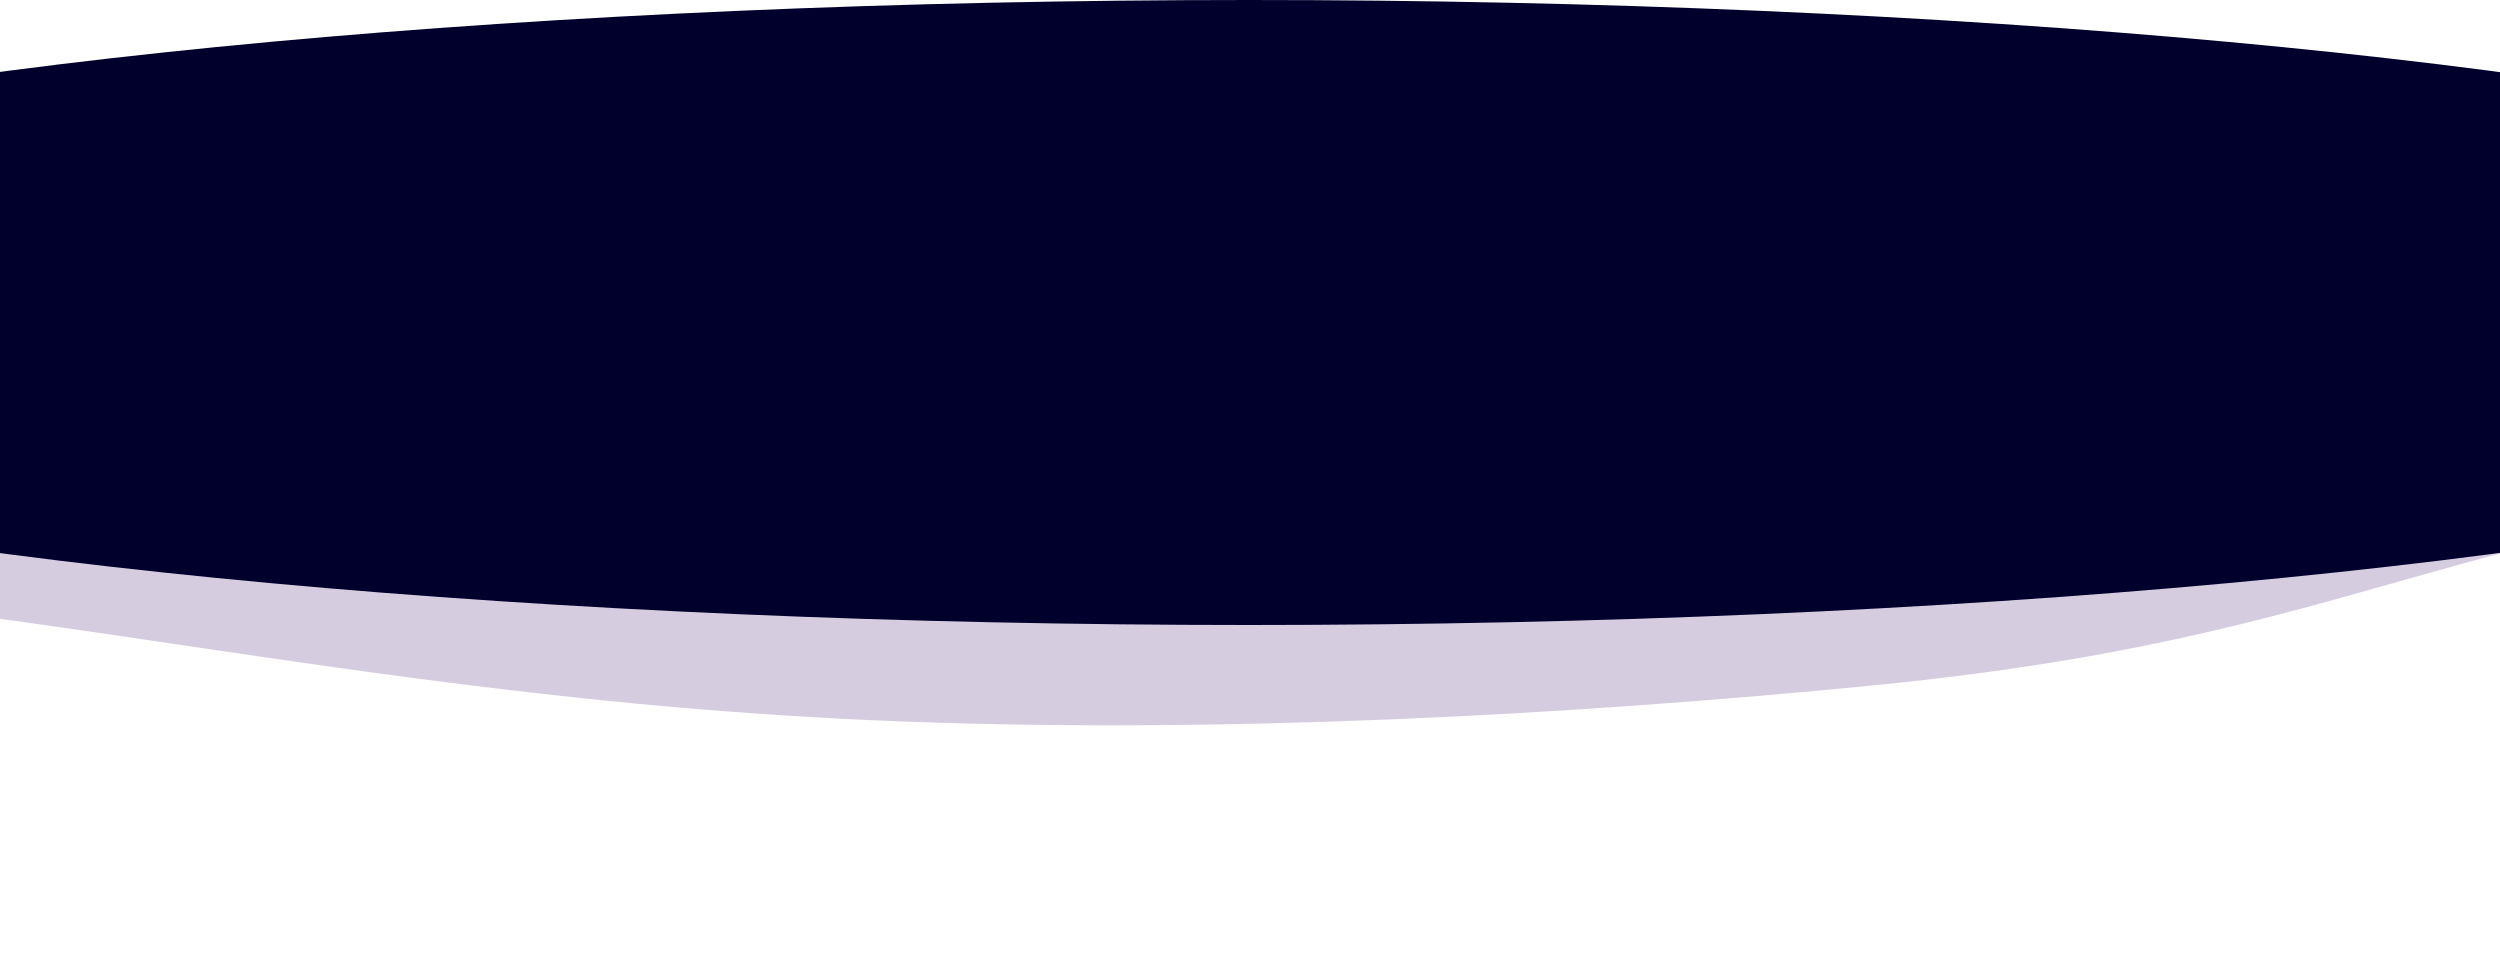
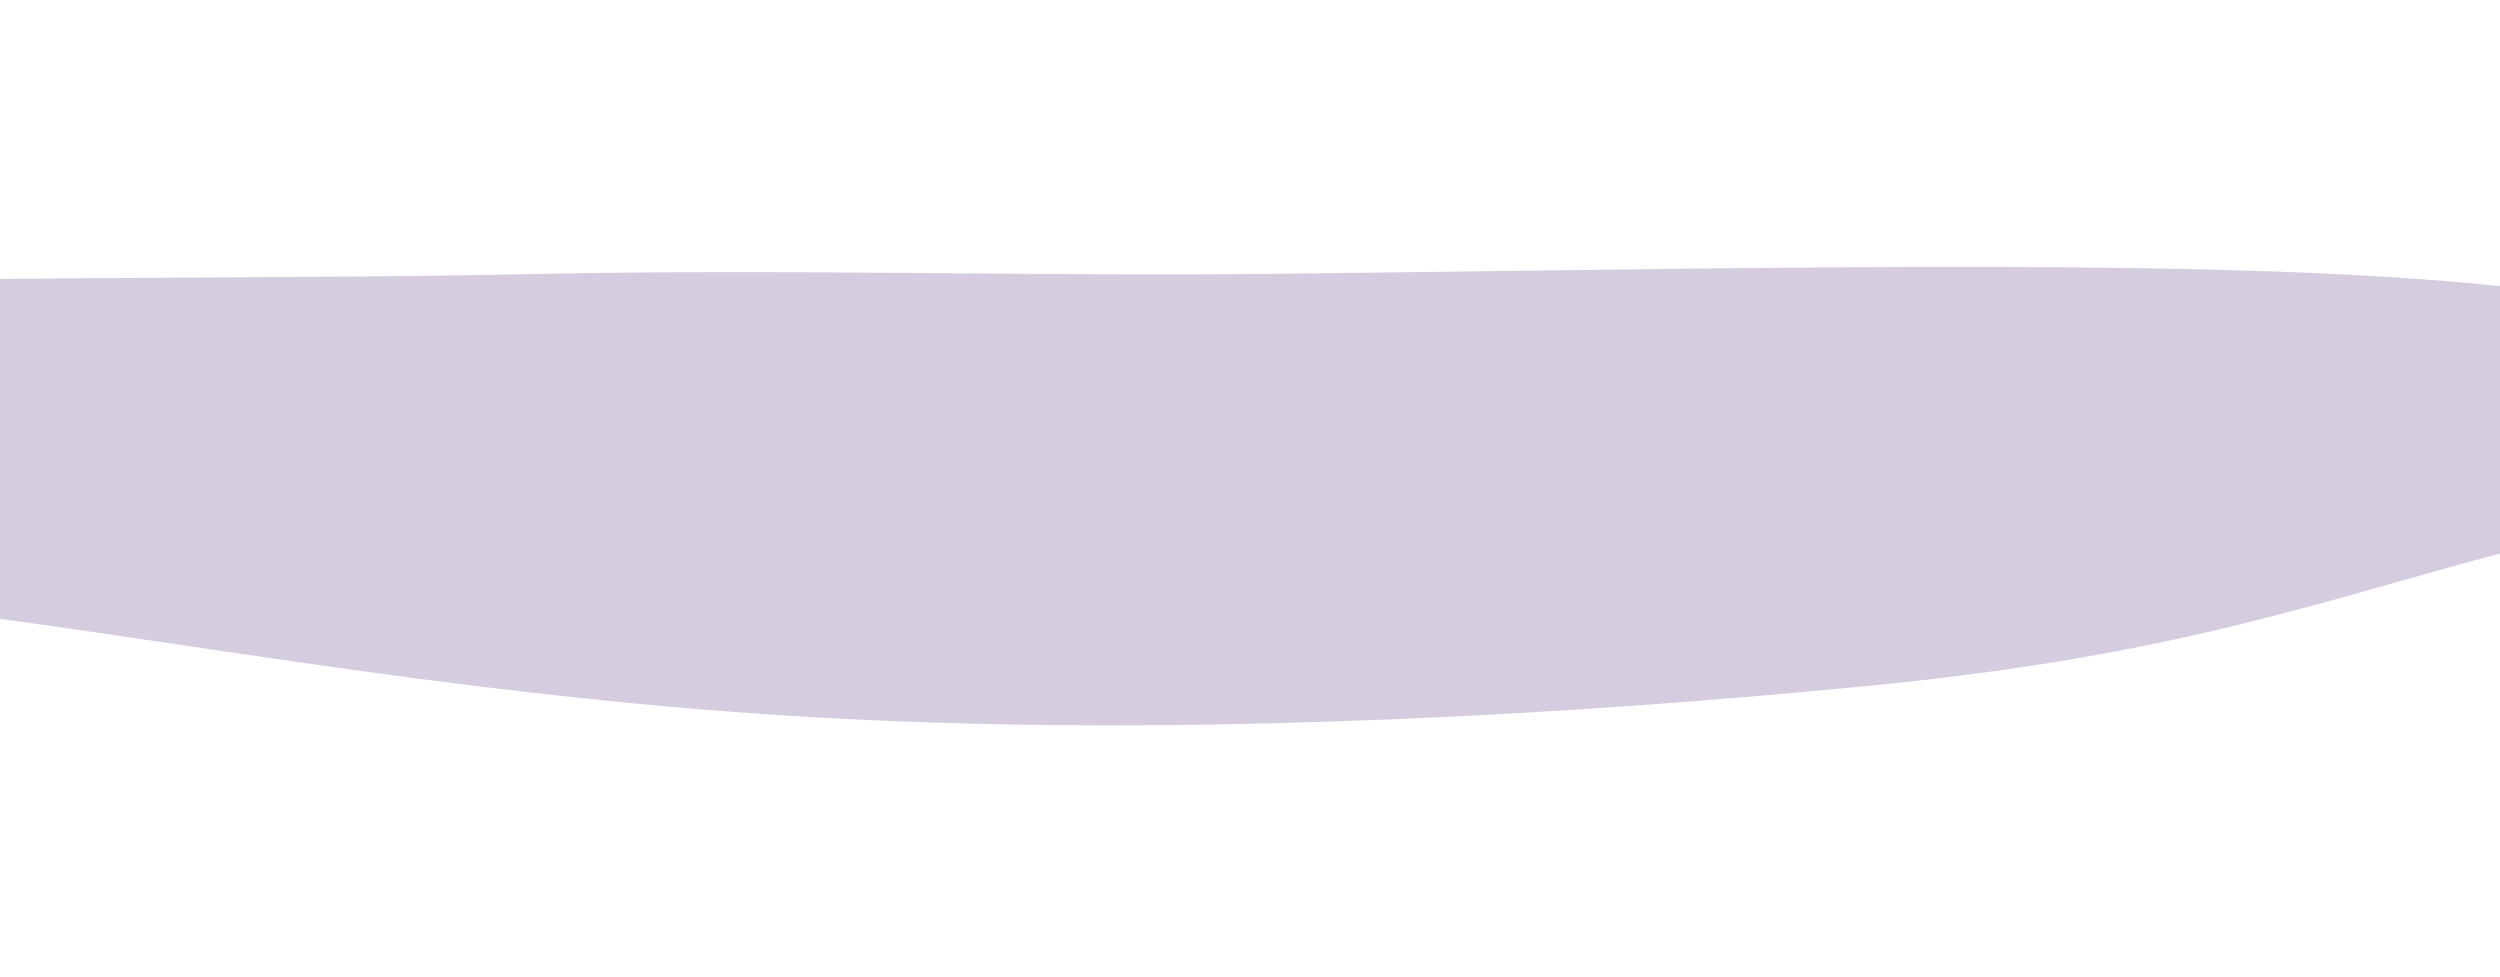
<svg xmlns="http://www.w3.org/2000/svg" width="1500" height="586" viewBox="0 0 1500 586" fill="none">
  <g opacity="0.2" filter="url(#filter0_f_1661_7111)">
    <path fill-rule="evenodd" clip-rule="evenodd" d="M1412.86 165.015C1247.45 156.087 993.534 161.74 769.281 164.249C616.828 165.955 472.458 161.19 321.231 164.427C90.662 169.362 -186.471 160.874 -341.868 188.032C-500.581 215.769 -528.27 261.979 -442.03 297.815C-359.501 332.109 -165.702 348.255 8.632 372.485C164.982 394.216 326.28 423.457 524.868 432.203C729.418 441.211 946.723 428.666 1124.07 411.218C1291.47 394.75 1377.57 365.836 1475.87 338.642C1581.19 309.506 1724.96 281.721 1715.13 247.7C1704.73 211.709 1634.32 176.968 1412.86 165.015Z" fill="#330066" />
  </g>
-   <ellipse cx="749.5" cy="187.5" rx="187.5" ry="1174.5" transform="rotate(90 749.5 187.5)" fill="#01002C" />
  <defs>
    <filter id="filter0_f_1661_7111" x="-640.101" y="10.165" width="2505.71" height="575.036" filterUnits="userSpaceOnUse" color-interpolation-filters="sRGB">
      <feFlood flood-opacity="0" result="BackgroundImageFix" />
      <feBlend mode="normal" in="SourceGraphic" in2="BackgroundImageFix" result="shape" />
      <feGaussianBlur stdDeviation="75" result="effect1_foregroundBlur_1661_7111" />
    </filter>
  </defs>
</svg>